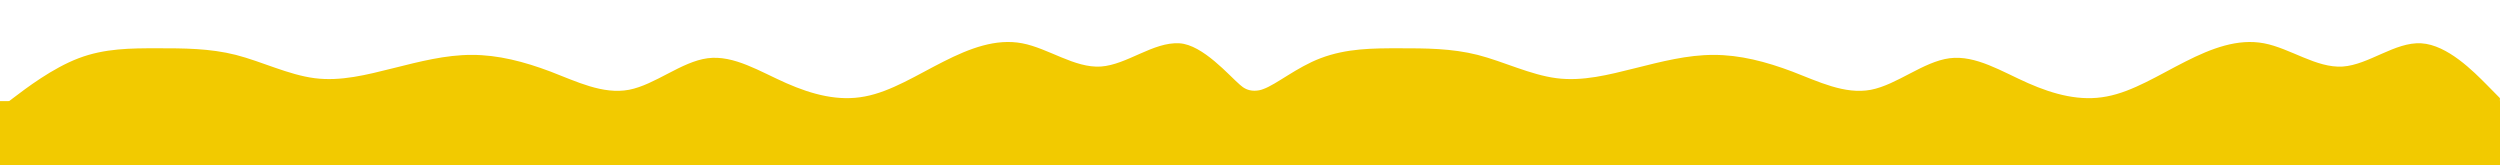
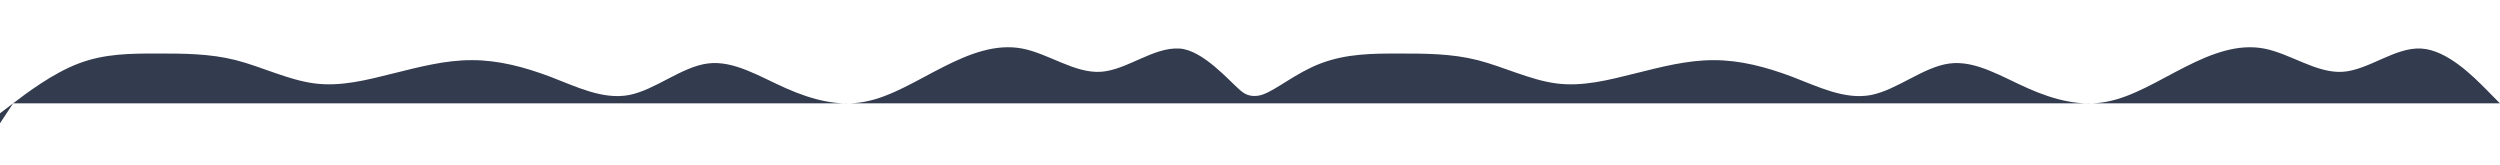
<svg xmlns="http://www.w3.org/2000/svg" xmlns:ns1="http://www.inkscape.org/namespaces/inkscape" xmlns:ns2="http://sodipodi.sourceforge.net/DTD/sodipodi-0.dtd" width="757.087mm" height="50.032mm" viewBox="0 0 757.087 50.032" id="svg8" ns1:version="0.92.0 r15299" ns2:docname="wave_yellow_shadow_up.svg">
  <defs id="defs2">
    <filter ns1:collect="always" style="color-interpolation-filters:sRGB" id="filter5165" x="-0.019" width="1.037" y="-0.61" height="2.219">
      <feGaussianBlur ns1:collect="always" stdDeviation="5.851" id="feGaussianBlur5167" />
    </filter>
  </defs>
  <g ns1:label="Layer 1" ns1:groupmode="layer" id="layer1" transform="translate(268.174,-68.74)">
-     <path style="fill:#333b4e;fill-opacity:1;stroke-width:0.265;filter:url(#filter5165)" d="m -267.116,83.04 v 3.018 l 3.969,3.018 c 3.969,3.018 11.906,9.055 19.844,12.073 7.938,3.018 15.875,3.018 23.812,3.018 7.938,0 15.875,6e-5 23.812,-2.009 7.938,-2.047 15.875,-6.008 23.812,-7.046 7.938,-1.037 15.875,1.037 23.812,3.018 7.938,1.981 15.875,4.056 23.812,4.028 7.938,0.028 15.875,-2.047 23.812,-5.037 7.938,-3.046 15.875,-7.008 23.812,-5.527 7.938,1.537 15.875,8.517 23.812,9.554 7.938,1.038 15.875,-4.056 23.812,-7.546 7.938,-3.49 15.875,-5.565 23.813,-4.027 7.937,1.481 15.875,6.574 23.812,10.564 7.938,4.027 15.875,7.045 23.812,5.536 7.938,-1.509 15.875,-7.545 23.813,-7.045 7.938,0.538 15.875,7.517 23.812,7.045 7.083,-0.421 15.14,-9.868 18.338,-12.579 1.089,-0.995 2.426,-1.786 4.368,-1.787 0.966,6.1e-4 1.908,0.178 2.696,0.508 3.964,1.403 10.113,6.594 17.31,9.33 7.938,3.018 15.875,3.018 23.812,3.018 7.938,0 15.875,6e-5 23.812,-2.009 7.938,-2.047 15.875,-6.008 23.812,-7.046 7.938,-1.037 15.875,1.037 23.812,3.018 7.938,1.981 15.875,4.056 23.812,4.028 7.938,0.028 15.875,-2.047 23.812,-5.037 7.938,-3.046 15.875,-7.008 23.812,-5.527 7.938,1.537 15.875,8.517 23.812,9.554 7.938,1.038 15.875,-4.056 23.812,-7.546 7.938,-3.49 15.875,-5.565 23.812,-4.027 7.938,1.481 15.875,6.574 23.812,10.564 7.938,4.027 15.875,7.045 23.812,5.536 7.938,-1.509 15.875,-7.545 23.812,-7.045 7.938,0.538 15.875,7.517 23.812,7.045 7.938,-0.472 15.875,-8.583 19.844,-12.573 l 3.969,-4.027 v -6.037 h -3.969 -19.844 -23.812 -23.812 -23.812 -23.812 -23.812 -23.812 -23.812 -23.812 -23.812 -23.812 -23.812 -23.812 -23.812 -23.812 -18.899 -0.945 -3.024 -0.945 -18.899 -23.812 -23.813 -23.812 -23.812 -23.813 -23.812 -23.812 -23.812 -23.812 -23.812 -23.812 -23.812 -23.812 -23.812 -19.844 z" id="path4485-9" ns1:connector-curvature="0" ns2:nodetypes="cccsscssccccsccccsccccscssccccsccccscccccccccccccccccccccccccccccccccccccccc" transform="matrix(1,0,0,-1,-1.058,189.112)" />
-     <path style="fill:#f2ca00;fill-opacity:1;stroke-width:0.265" d="m -268.174,104.484 v -3.018 l 3.969,-3.018 c 3.969,-3.018 11.906,-9.055 19.844,-12.073 7.938,-3.018 15.875,-3.018 23.812,-3.018 7.938,0 15.875,-6e-5 23.812,2.009 7.938,2.047 15.875,6.008 23.812,7.046 7.938,1.037 15.875,-1.037 23.812,-3.018 7.938,-1.981 15.875,-4.056 23.812,-4.028 7.938,-0.028 15.875,2.047 23.812,5.037 7.938,3.046 15.875,7.008 23.812,5.527 7.938,-1.537 15.875,-8.517 23.812,-9.554 7.938,-1.038 15.875,4.056 23.812,7.546 7.938,3.49 15.875,5.565 23.813,4.027 7.938,-1.481 15.875,-6.574 23.812,-10.564 7.938,-4.027 15.875,-7.045 23.812,-5.536 7.938,1.509 15.875,7.545 23.812,7.045 7.938,-0.538 15.875,-7.517 23.812,-7.045 7.083,0.421 15.14,9.868 18.338,12.579 1.089,0.995 2.426,1.786 4.368,1.787 0.966,-6.2e-4 1.908,-0.178 2.696,-0.508 3.964,-1.403 10.113,-6.594 17.31,-9.33 7.938,-3.018 15.875,-3.018 23.812,-3.018 7.938,0 15.875,-6e-5 23.812,2.009 7.938,2.047 15.875,6.008 23.812,7.046 7.938,1.037 15.875,-1.037 23.812,-3.018 7.938,-1.981 15.875,-4.056 23.812,-4.028 7.938,-0.028 15.875,2.047 23.812,5.037 7.938,3.046 15.875,7.008 23.812,5.527 7.938,-1.537 15.875,-8.517 23.812,-9.554 7.938,-1.038 15.875,4.056 23.812,7.546 7.938,3.49 15.875,5.565 23.812,4.027 7.938,-1.481 15.875,-6.574 23.812,-10.564 7.938,-4.027 15.875,-7.045 23.812,-5.536 7.938,1.509 15.875,7.545 23.812,7.045 7.938,-0.538 15.875,-7.517 23.812,-7.045 7.938,0.472 15.875,8.583 19.844,12.573 l 3.969,4.027 v 6.037 h -3.969 -19.844 -23.812 -23.812 -23.812 -23.812 -23.812 -23.812 -23.812 -23.812 -23.812 -23.812 -23.812 -23.812 -23.812 -23.812 -18.899 -0.945 -3.024 -0.945 -18.899 -23.812 -23.812 -23.812 -23.812 -23.813 -23.812 -23.812 -23.812 -23.812 -23.812 -23.812 -23.812 -23.812 -23.812 -19.844 z" id="path4485" ns1:connector-curvature="0" ns2:nodetypes="cccsscssccccsccccsccccscssccccsccccscccccccccccccccccccccccccccccccccccccccc" />
-     <rect style="opacity:1;fill:#f2ca00;fill-opacity:1;fill-rule:nonzero;stroke:none;stroke-width:2;stroke-linecap:round;stroke-linejoin:round;stroke-miterlimit:4;stroke-dasharray:none;stroke-dashoffset:0;stroke-opacity:1" id="rect4503" width="757.087" height="20.411" x="-268.175" y="99.363" />
+     <path style="fill:#333b4e;fill-opacity:1;stroke-width:0.265;filter:url(#filter5165)" d="m -267.116,83.04 v 3.018 l 3.969,3.018 c 3.969,3.018 11.906,9.055 19.844,12.073 7.938,3.018 15.875,3.018 23.812,3.018 7.938,0 15.875,6e-5 23.812,-2.009 7.938,-2.047 15.875,-6.008 23.812,-7.046 7.938,-1.037 15.875,1.037 23.812,3.018 7.938,1.981 15.875,4.056 23.812,4.028 7.938,0.028 15.875,-2.047 23.812,-5.037 7.938,-3.046 15.875,-7.008 23.812,-5.527 7.938,1.537 15.875,8.517 23.812,9.554 7.938,1.038 15.875,-4.056 23.812,-7.546 7.938,-3.49 15.875,-5.565 23.813,-4.027 7.937,1.481 15.875,6.574 23.812,10.564 7.938,4.027 15.875,7.045 23.812,5.536 7.938,-1.509 15.875,-7.545 23.813,-7.045 7.938,0.538 15.875,7.517 23.812,7.045 7.083,-0.421 15.14,-9.868 18.338,-12.579 1.089,-0.995 2.426,-1.786 4.368,-1.787 0.966,6.1e-4 1.908,0.178 2.696,0.508 3.964,1.403 10.113,6.594 17.31,9.33 7.938,3.018 15.875,3.018 23.812,3.018 7.938,0 15.875,6e-5 23.812,-2.009 7.938,-2.047 15.875,-6.008 23.812,-7.046 7.938,-1.037 15.875,1.037 23.812,3.018 7.938,1.981 15.875,4.056 23.812,4.028 7.938,0.028 15.875,-2.047 23.812,-5.037 7.938,-3.046 15.875,-7.008 23.812,-5.527 7.938,1.537 15.875,8.517 23.812,9.554 7.938,1.038 15.875,-4.056 23.812,-7.546 7.938,-3.49 15.875,-5.565 23.812,-4.027 7.938,1.481 15.875,6.574 23.812,10.564 7.938,4.027 15.875,7.045 23.812,5.536 7.938,-1.509 15.875,-7.545 23.812,-7.045 7.938,0.538 15.875,7.517 23.812,7.045 7.938,-0.472 15.875,-8.583 19.844,-12.573 l 3.969,-4.027 h -3.969 -19.844 -23.812 -23.812 -23.812 -23.812 -23.812 -23.812 -23.812 -23.812 -23.812 -23.812 -23.812 -23.812 -23.812 -23.812 -18.899 -0.945 -3.024 -0.945 -18.899 -23.812 -23.813 -23.812 -23.812 -23.813 -23.812 -23.812 -23.812 -23.812 -23.812 -23.812 -23.812 -23.812 -23.812 -19.844 z" id="path4485-9" ns1:connector-curvature="0" ns2:nodetypes="cccsscssccccsccccsccccscssccccsccccscccccccccccccccccccccccccccccccccccccccc" transform="matrix(1,0,0,-1,-1.058,189.112)" />
  </g>
</svg>